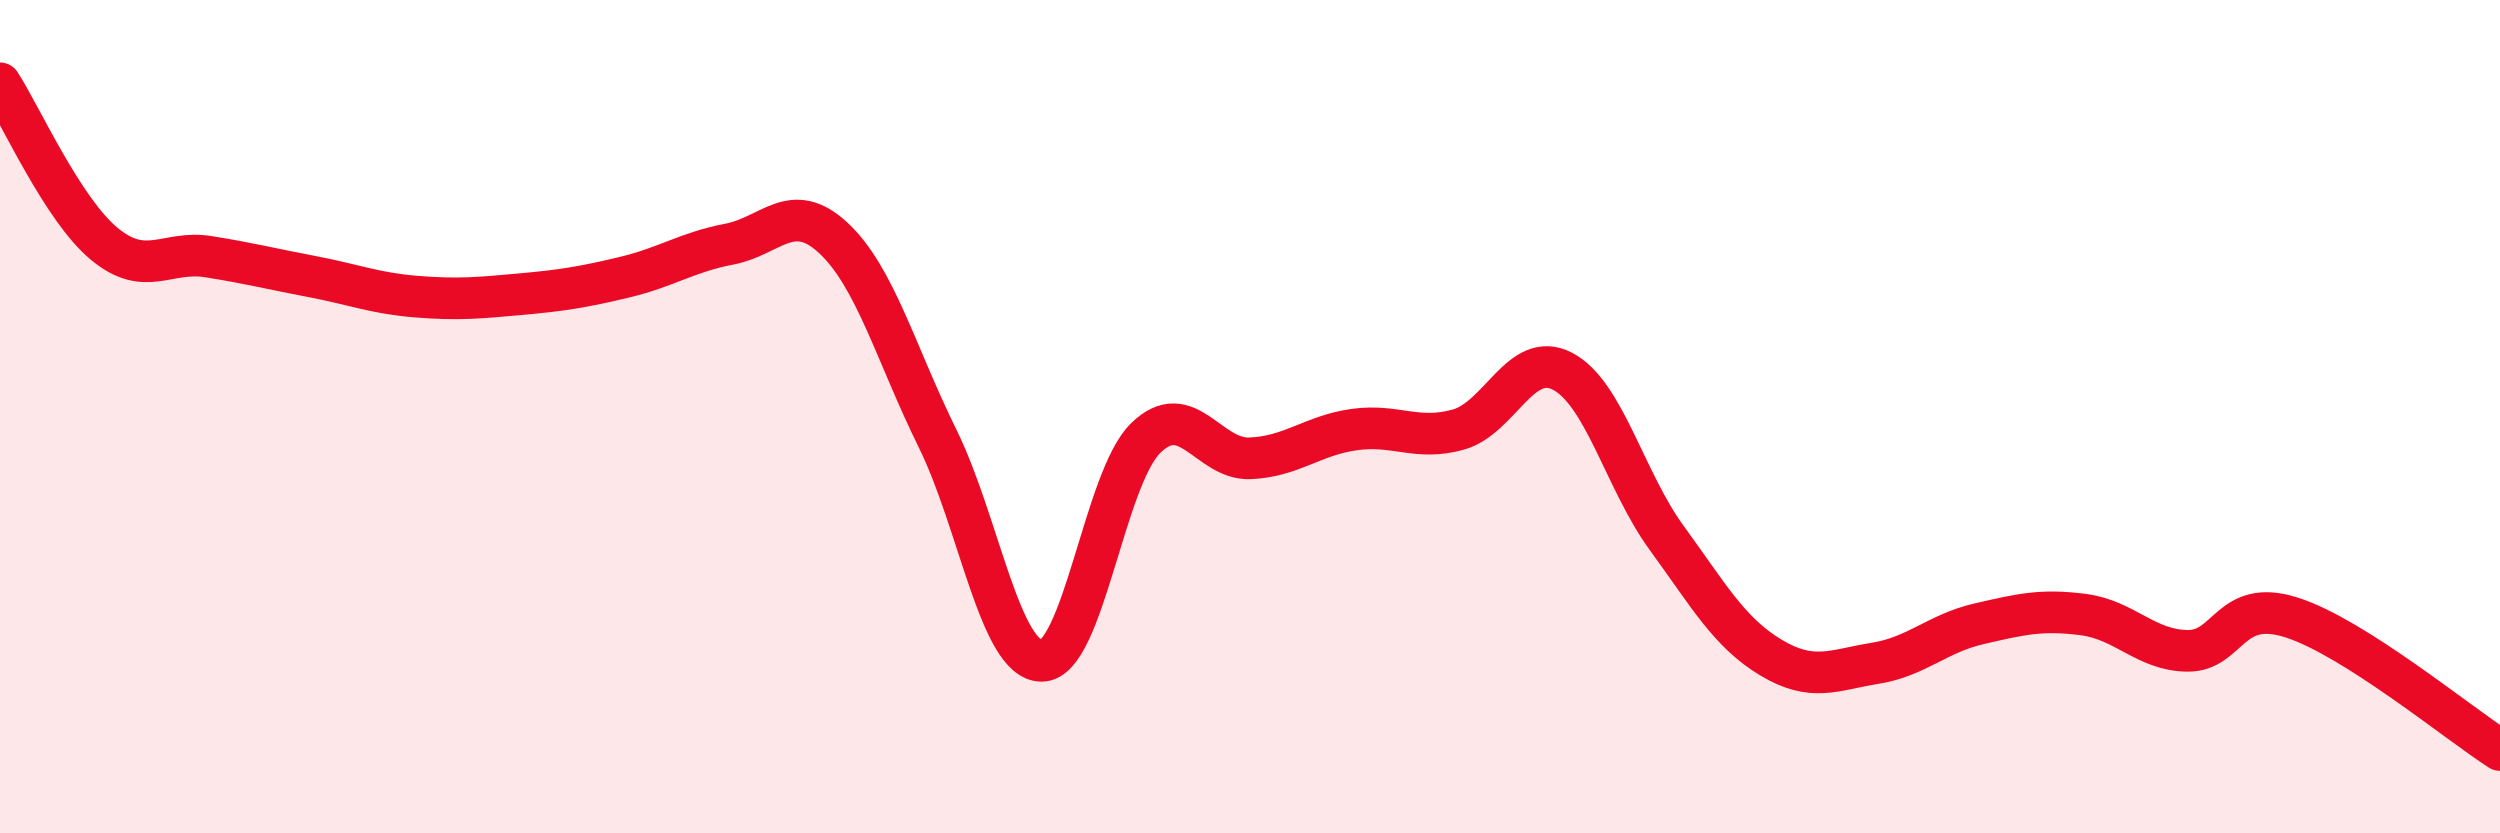
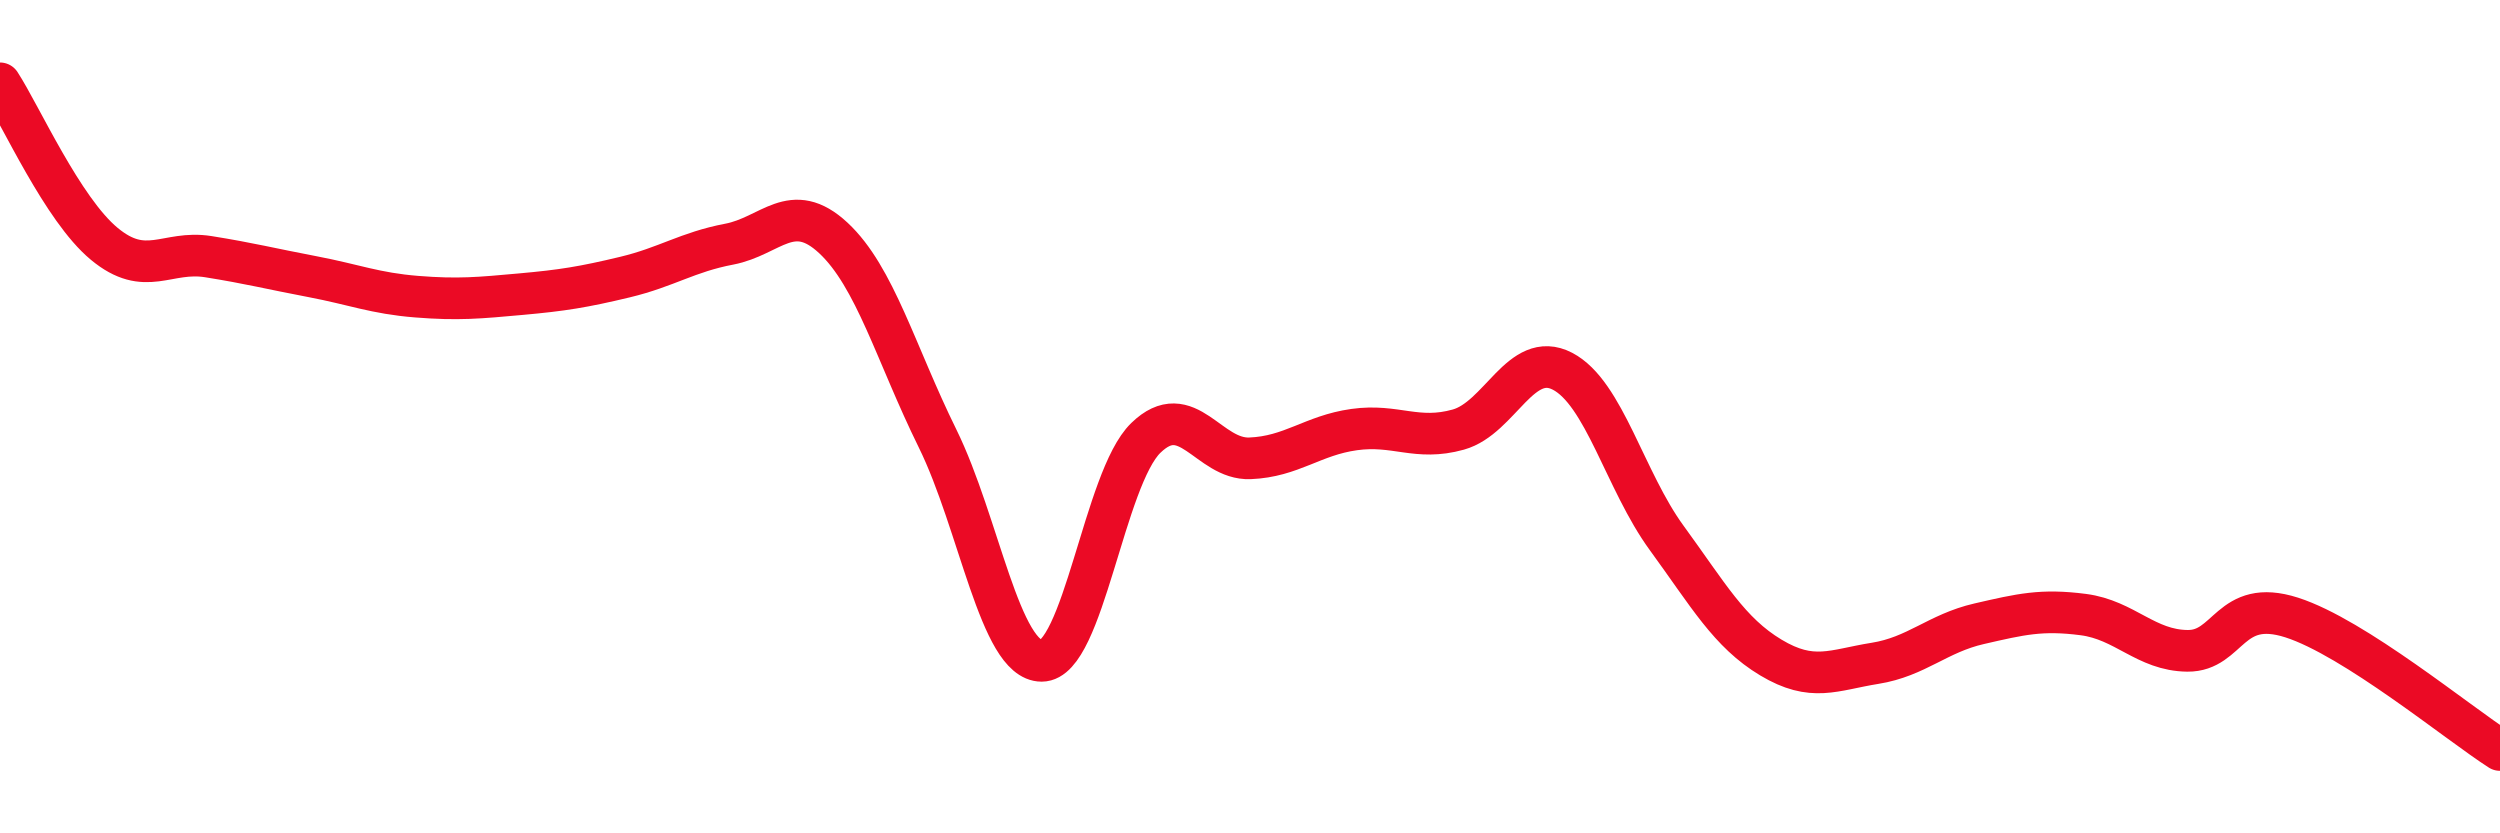
<svg xmlns="http://www.w3.org/2000/svg" width="60" height="20" viewBox="0 0 60 20">
-   <path d="M 0,2 C 0.5,2.77 1.5,5.02 2.5,5.85 C 3.5,6.68 4,6 5,6.16 C 6,6.32 6.5,6.45 7.5,6.64 C 8.5,6.83 9,7.04 10,7.12 C 11,7.2 11.5,7.15 12.5,7.06 C 13.5,6.97 14,6.89 15,6.65 C 16,6.41 16.5,6.05 17.5,5.86 C 18.5,5.67 19,4.78 20,5.71 C 21,6.64 21.5,8.49 22.5,10.52 C 23.5,12.55 24,15.86 25,15.86 C 26,15.86 26.5,11.48 27.5,10.51 C 28.5,9.54 29,11.04 30,11 C 31,10.96 31.5,10.45 32.5,10.31 C 33.5,10.17 34,10.59 35,10.31 C 36,10.03 36.5,8.39 37.5,8.91 C 38.5,9.43 39,11.54 40,12.91 C 41,14.28 41.5,15.18 42.5,15.78 C 43.5,16.38 44,16.08 45,15.92 C 46,15.76 46.5,15.2 47.5,14.97 C 48.5,14.74 49,14.62 50,14.75 C 51,14.88 51.5,15.61 52.5,15.62 C 53.5,15.63 53.5,14.34 55,14.82 C 56.5,15.3 59,17.36 60,18L60 20L0 20Z" fill="#EB0A25" opacity="0.1" stroke-linecap="round" stroke-linejoin="round" />
  <path d="M 0,2 C 0.5,2.77 1.5,5.02 2.5,5.85 C 3.5,6.68 4,6 5,6.16 C 6,6.32 6.5,6.45 7.5,6.64 C 8.5,6.83 9,7.04 10,7.12 C 11,7.2 11.5,7.15 12.5,7.06 C 13.5,6.97 14,6.89 15,6.65 C 16,6.41 16.5,6.05 17.5,5.86 C 18.5,5.67 19,4.78 20,5.71 C 21,6.64 21.5,8.49 22.5,10.52 C 23.5,12.55 24,15.86 25,15.86 C 26,15.86 26.5,11.48 27.5,10.51 C 28.5,9.54 29,11.04 30,11 C 31,10.96 31.5,10.45 32.5,10.31 C 33.5,10.17 34,10.59 35,10.31 C 36,10.03 36.5,8.39 37.5,8.91 C 38.5,9.43 39,11.54 40,12.91 C 41,14.28 41.5,15.18 42.5,15.78 C 43.5,16.38 44,16.08 45,15.92 C 46,15.76 46.5,15.2 47.5,14.97 C 48.5,14.74 49,14.62 50,14.75 C 51,14.88 51.5,15.61 52.5,15.62 C 53.5,15.63 53.5,14.34 55,14.82 C 56.5,15.3 59,17.36 60,18" stroke="#EB0A25" stroke-width="1" fill="none" stroke-linecap="round" stroke-linejoin="round" />
</svg>